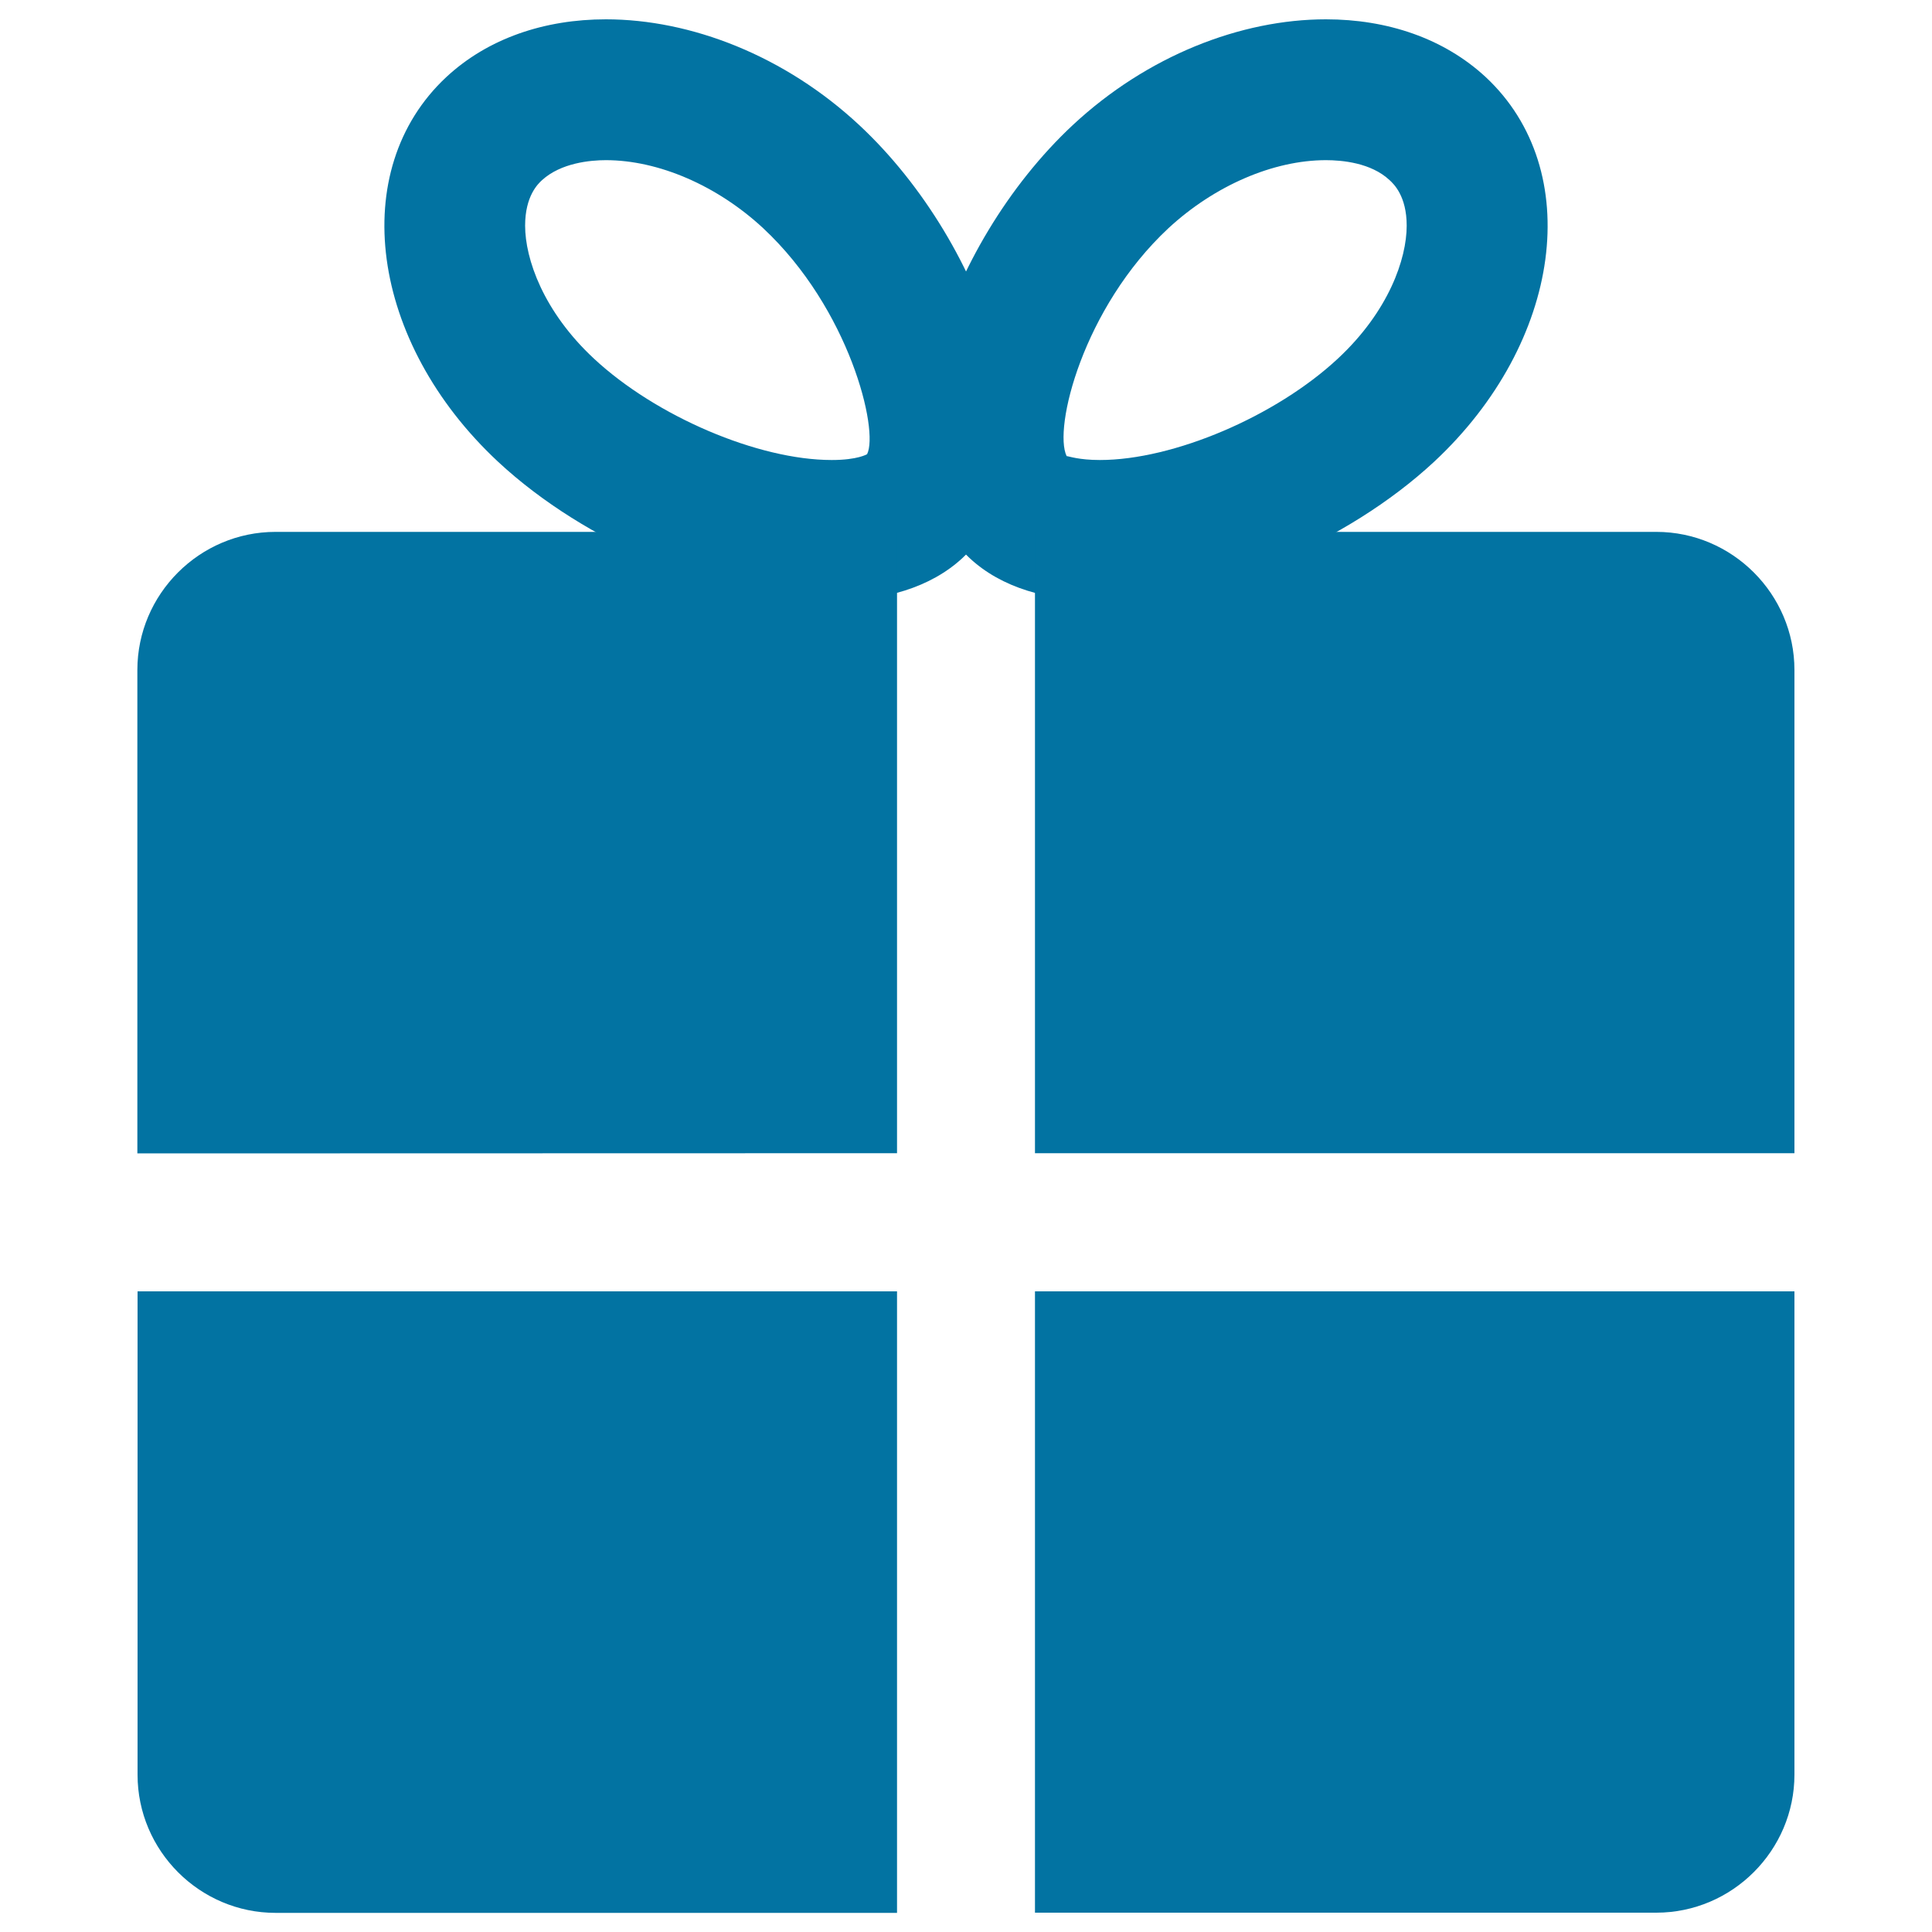
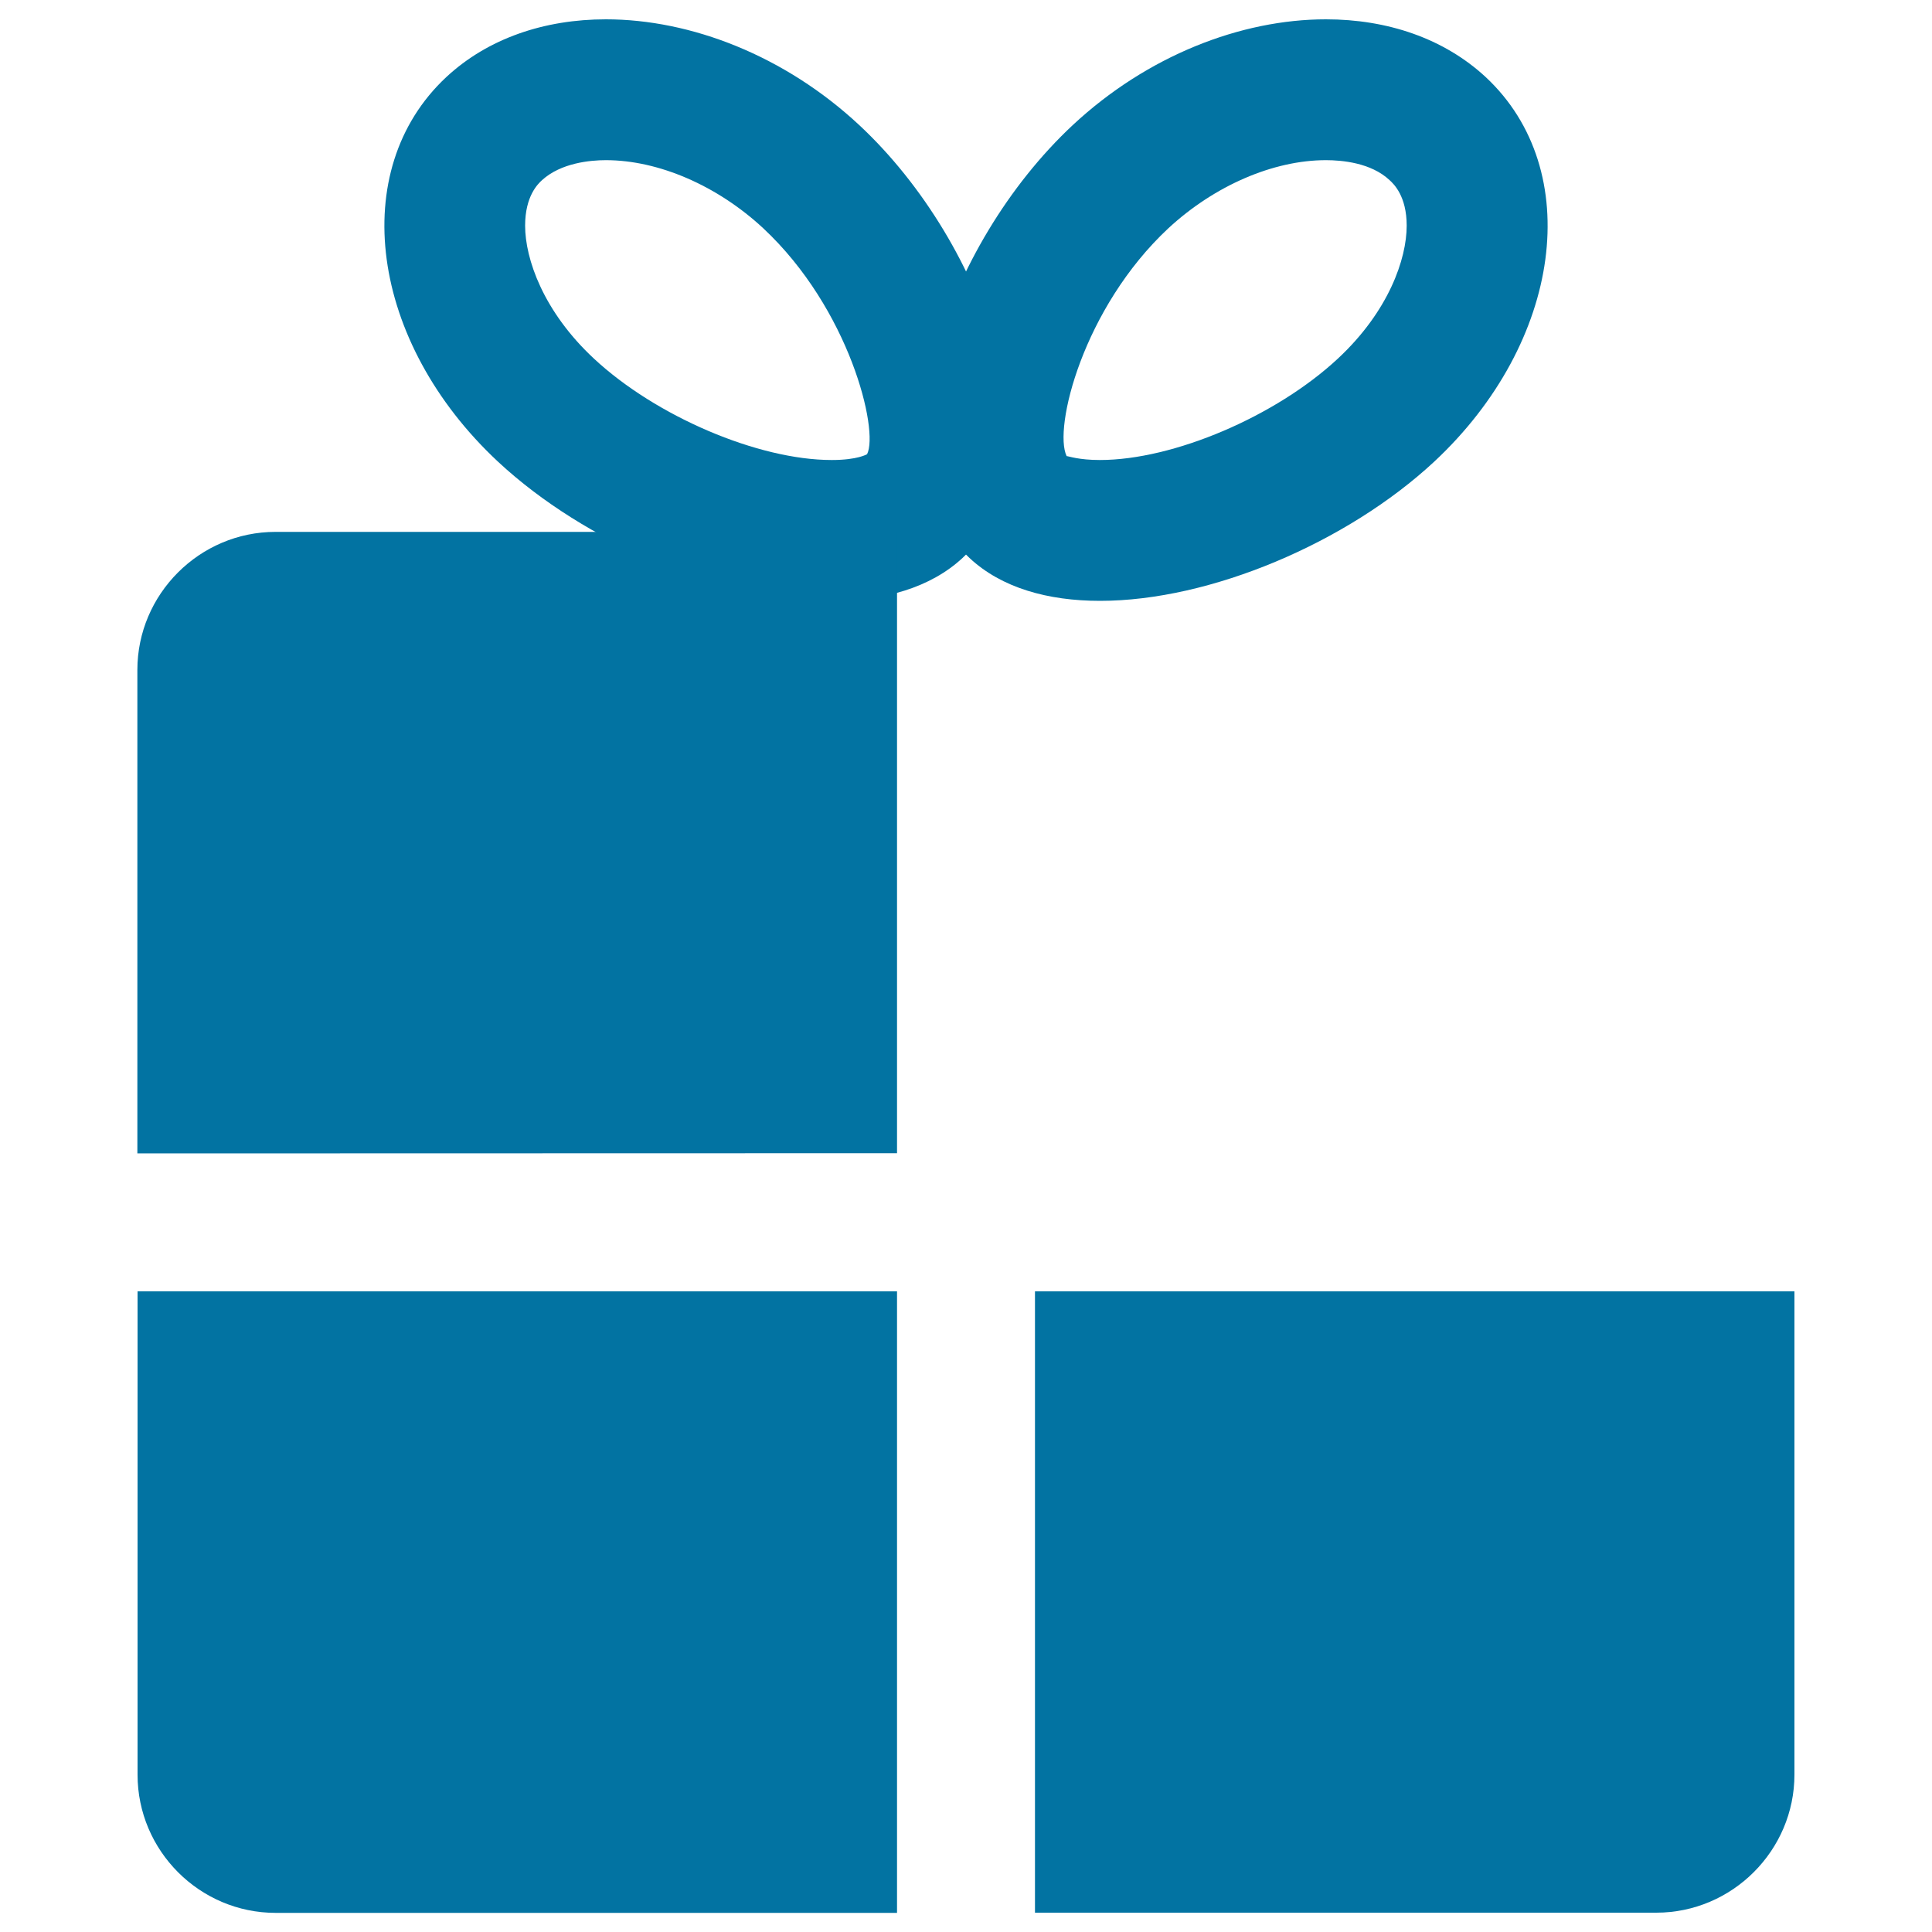
<svg xmlns="http://www.w3.org/2000/svg" viewBox="0 0 1000 1000" style="fill:#0273a2">
  <title>Gift silhouette SVG icon</title>
  <path d="M686.3,82.9L686.3,82.9c8.2,0,23.3,1.3,32.9,10.3c2.2,2,8.9,8.3,8.9,23.6c0,17.2-9.3,44.3-35.6,68.8c-32.1,29.9-85.1,52.5-123.2,52.5c-11,0-16.2-2-17.1-2c-0.1,0-0.1,0-0.1,0c-7-14.3,8.4-76.7,52.7-118C628.6,96.1,659,82.9,686.3,82.9 M686.3,10c-44,0-92.5,18.8-131.1,54.8c-66.3,61.9-105,175.9-53.4,224c16.6,15.5,40.6,22.2,67.6,22.2c57,0,127.8-30.1,172.9-72c66.3-61.8,78.3-151,26.7-199.1C747.3,19.8,718,10,686.3,10L686.3,10z" />
  <path d="M313.6,82.9c27.3,0,57.7,13.2,81.4,35.2c44.7,41.7,60,104.6,53.8,117c-0.1,0-4.8,3-18.3,3c-38.1,0-91-22.6-123.1-52.5c-26.2-24.4-35.6-51.6-35.6-68.8c0-15.3,6.6-21.6,8.8-23.6C290.4,84.3,305.5,82.9,313.6,82.9 M313.6,10c-31.7,0-61,9.8-82.6,29.9C179.4,88,191.4,177.1,257.8,239c45,41.9,115.8,72,172.8,72c27,0,51-6.8,67.6-22.2c51.7-48.1,12.9-162.2-53.4-224C406.2,28.8,357.6,10,313.6,10L313.6,10z" />
-   <path d="M928.8,596.9V346.8c0-39.3-32.2-71.5-71.5-71.5H535.7v321.6L928.8,596.9z" />
  <path d="M535.7,668.4V990h321.6c39.3,0,71.5-32.2,71.5-71.5V668.4H535.7z" />
  <path d="M464.3,596.9V275.3H142.6c-39.3,0-71.5,32.2-71.5,71.5v250.2L464.3,596.9z" />
  <path d="M71.2,668.4v250.2c0,39.3,32.1,71.5,71.5,71.5h321.6V668.4H71.2z" />
</svg>